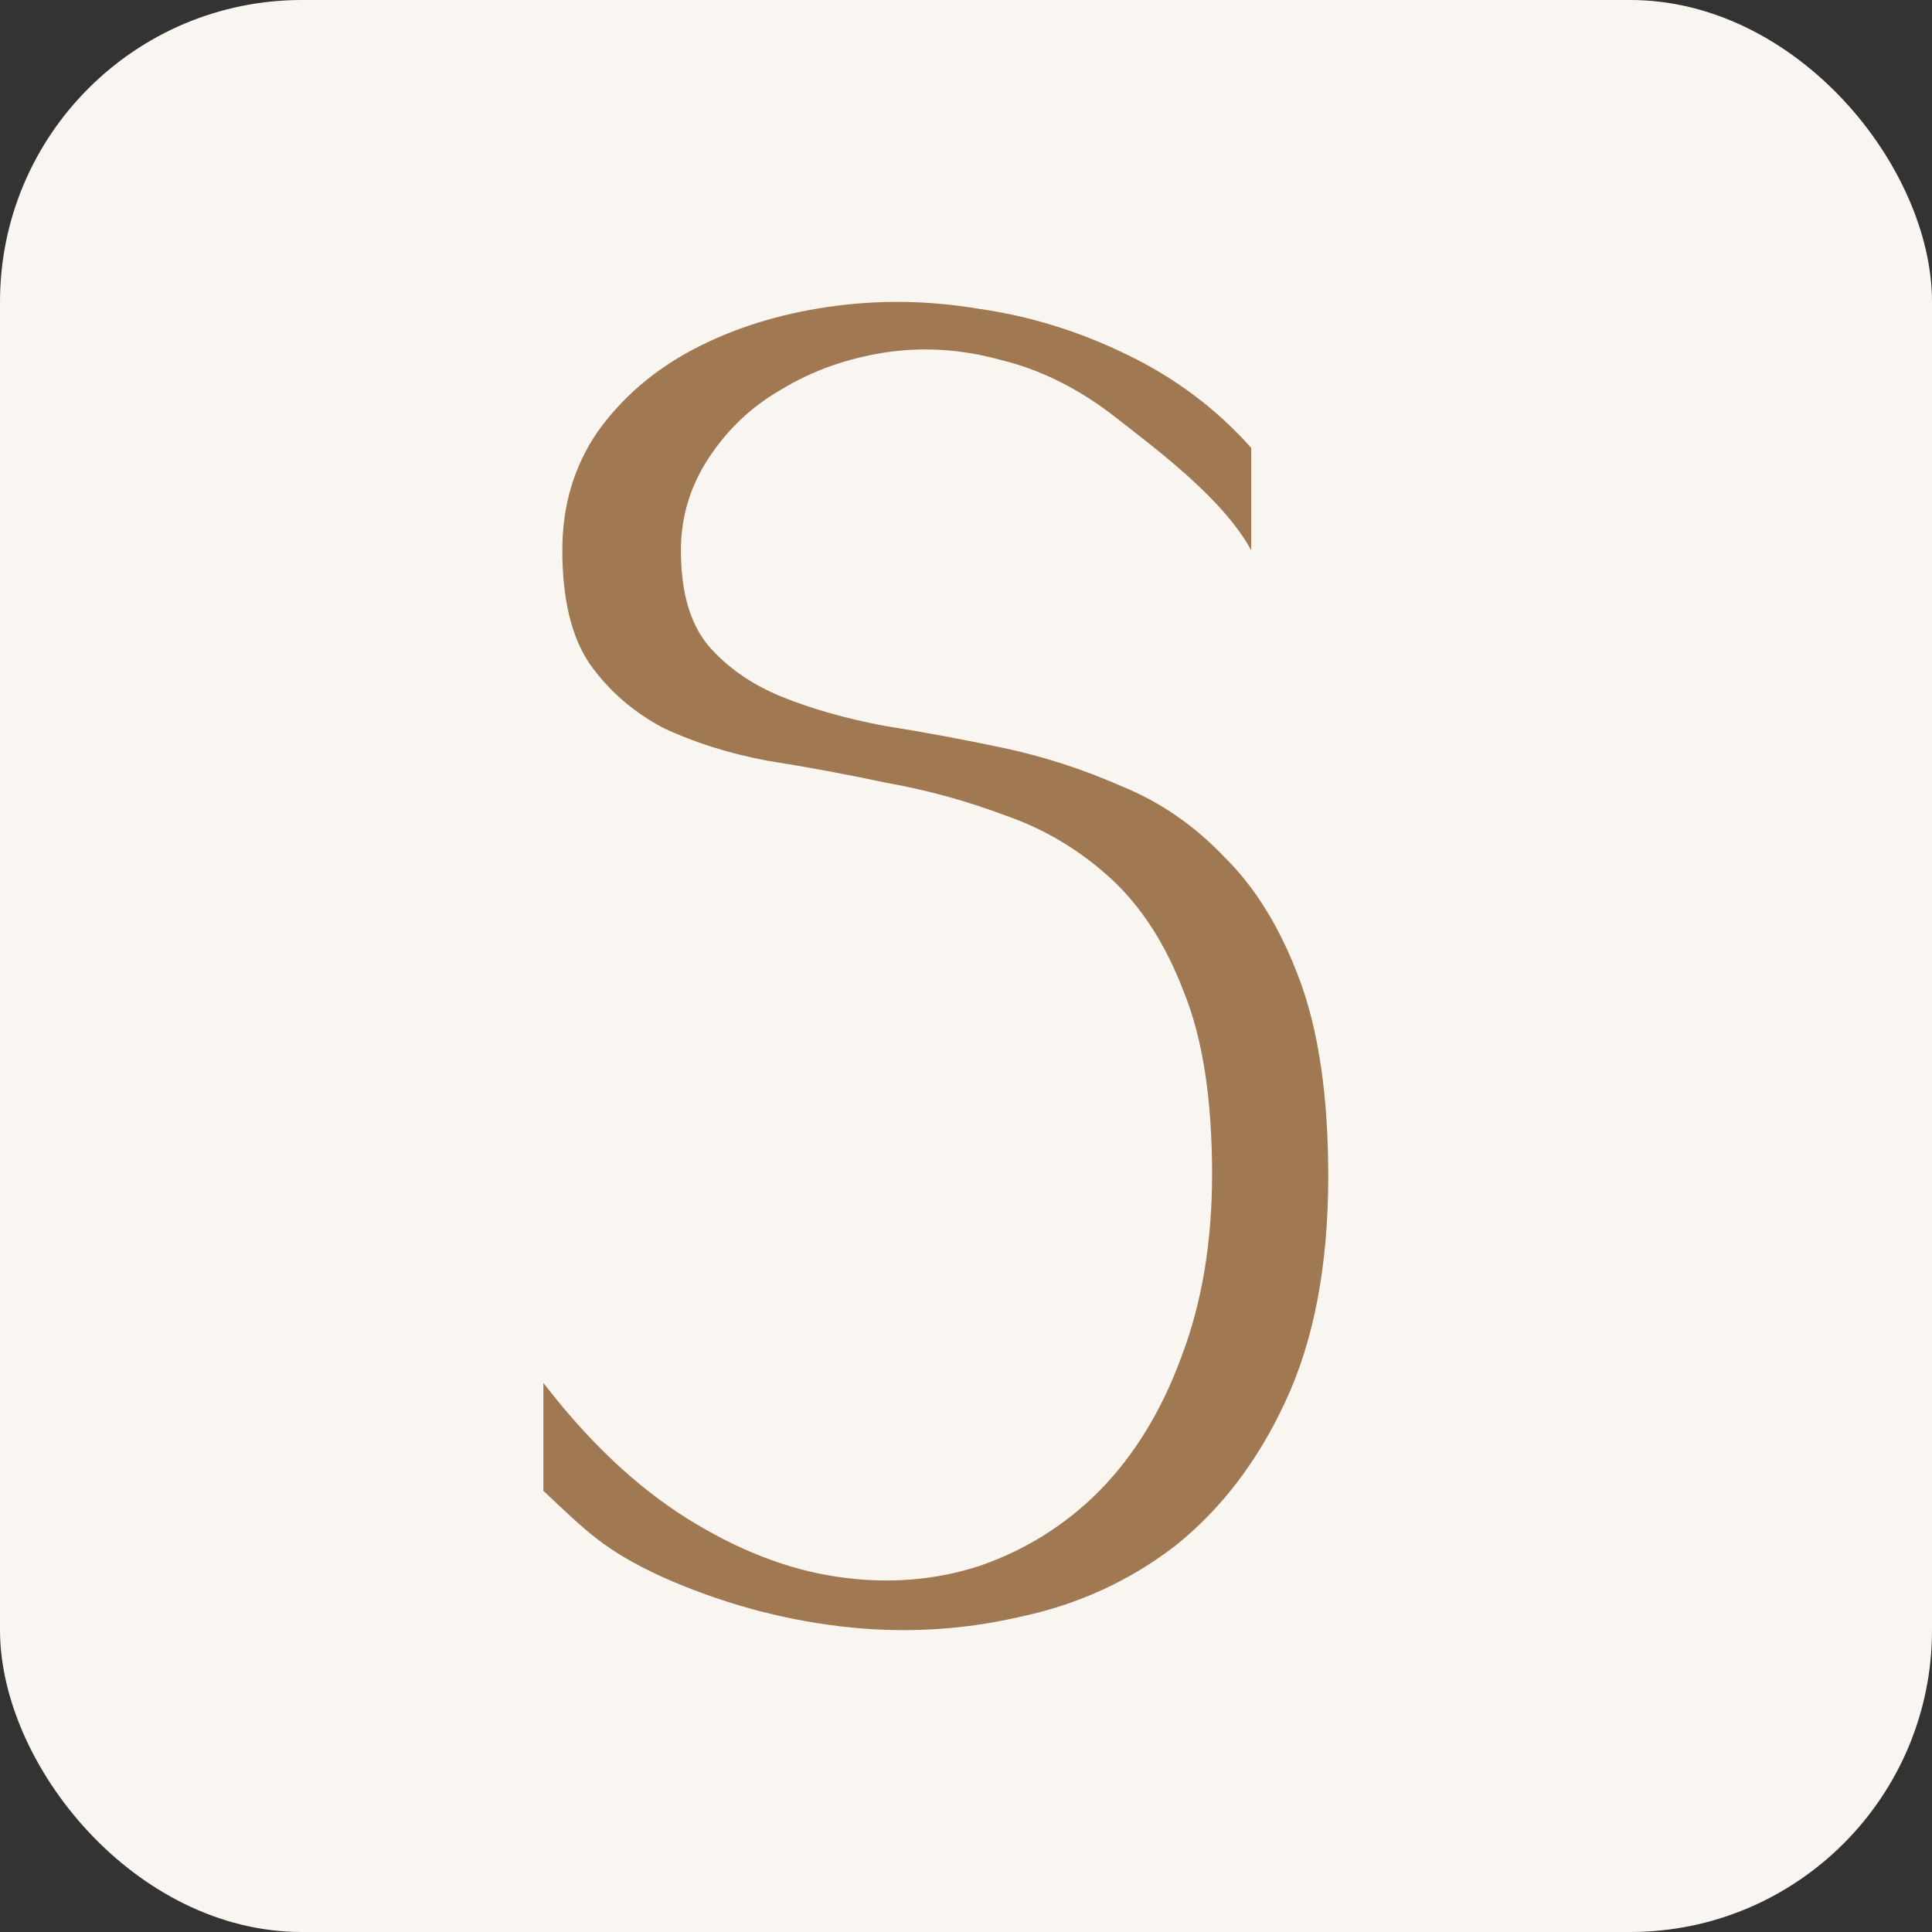
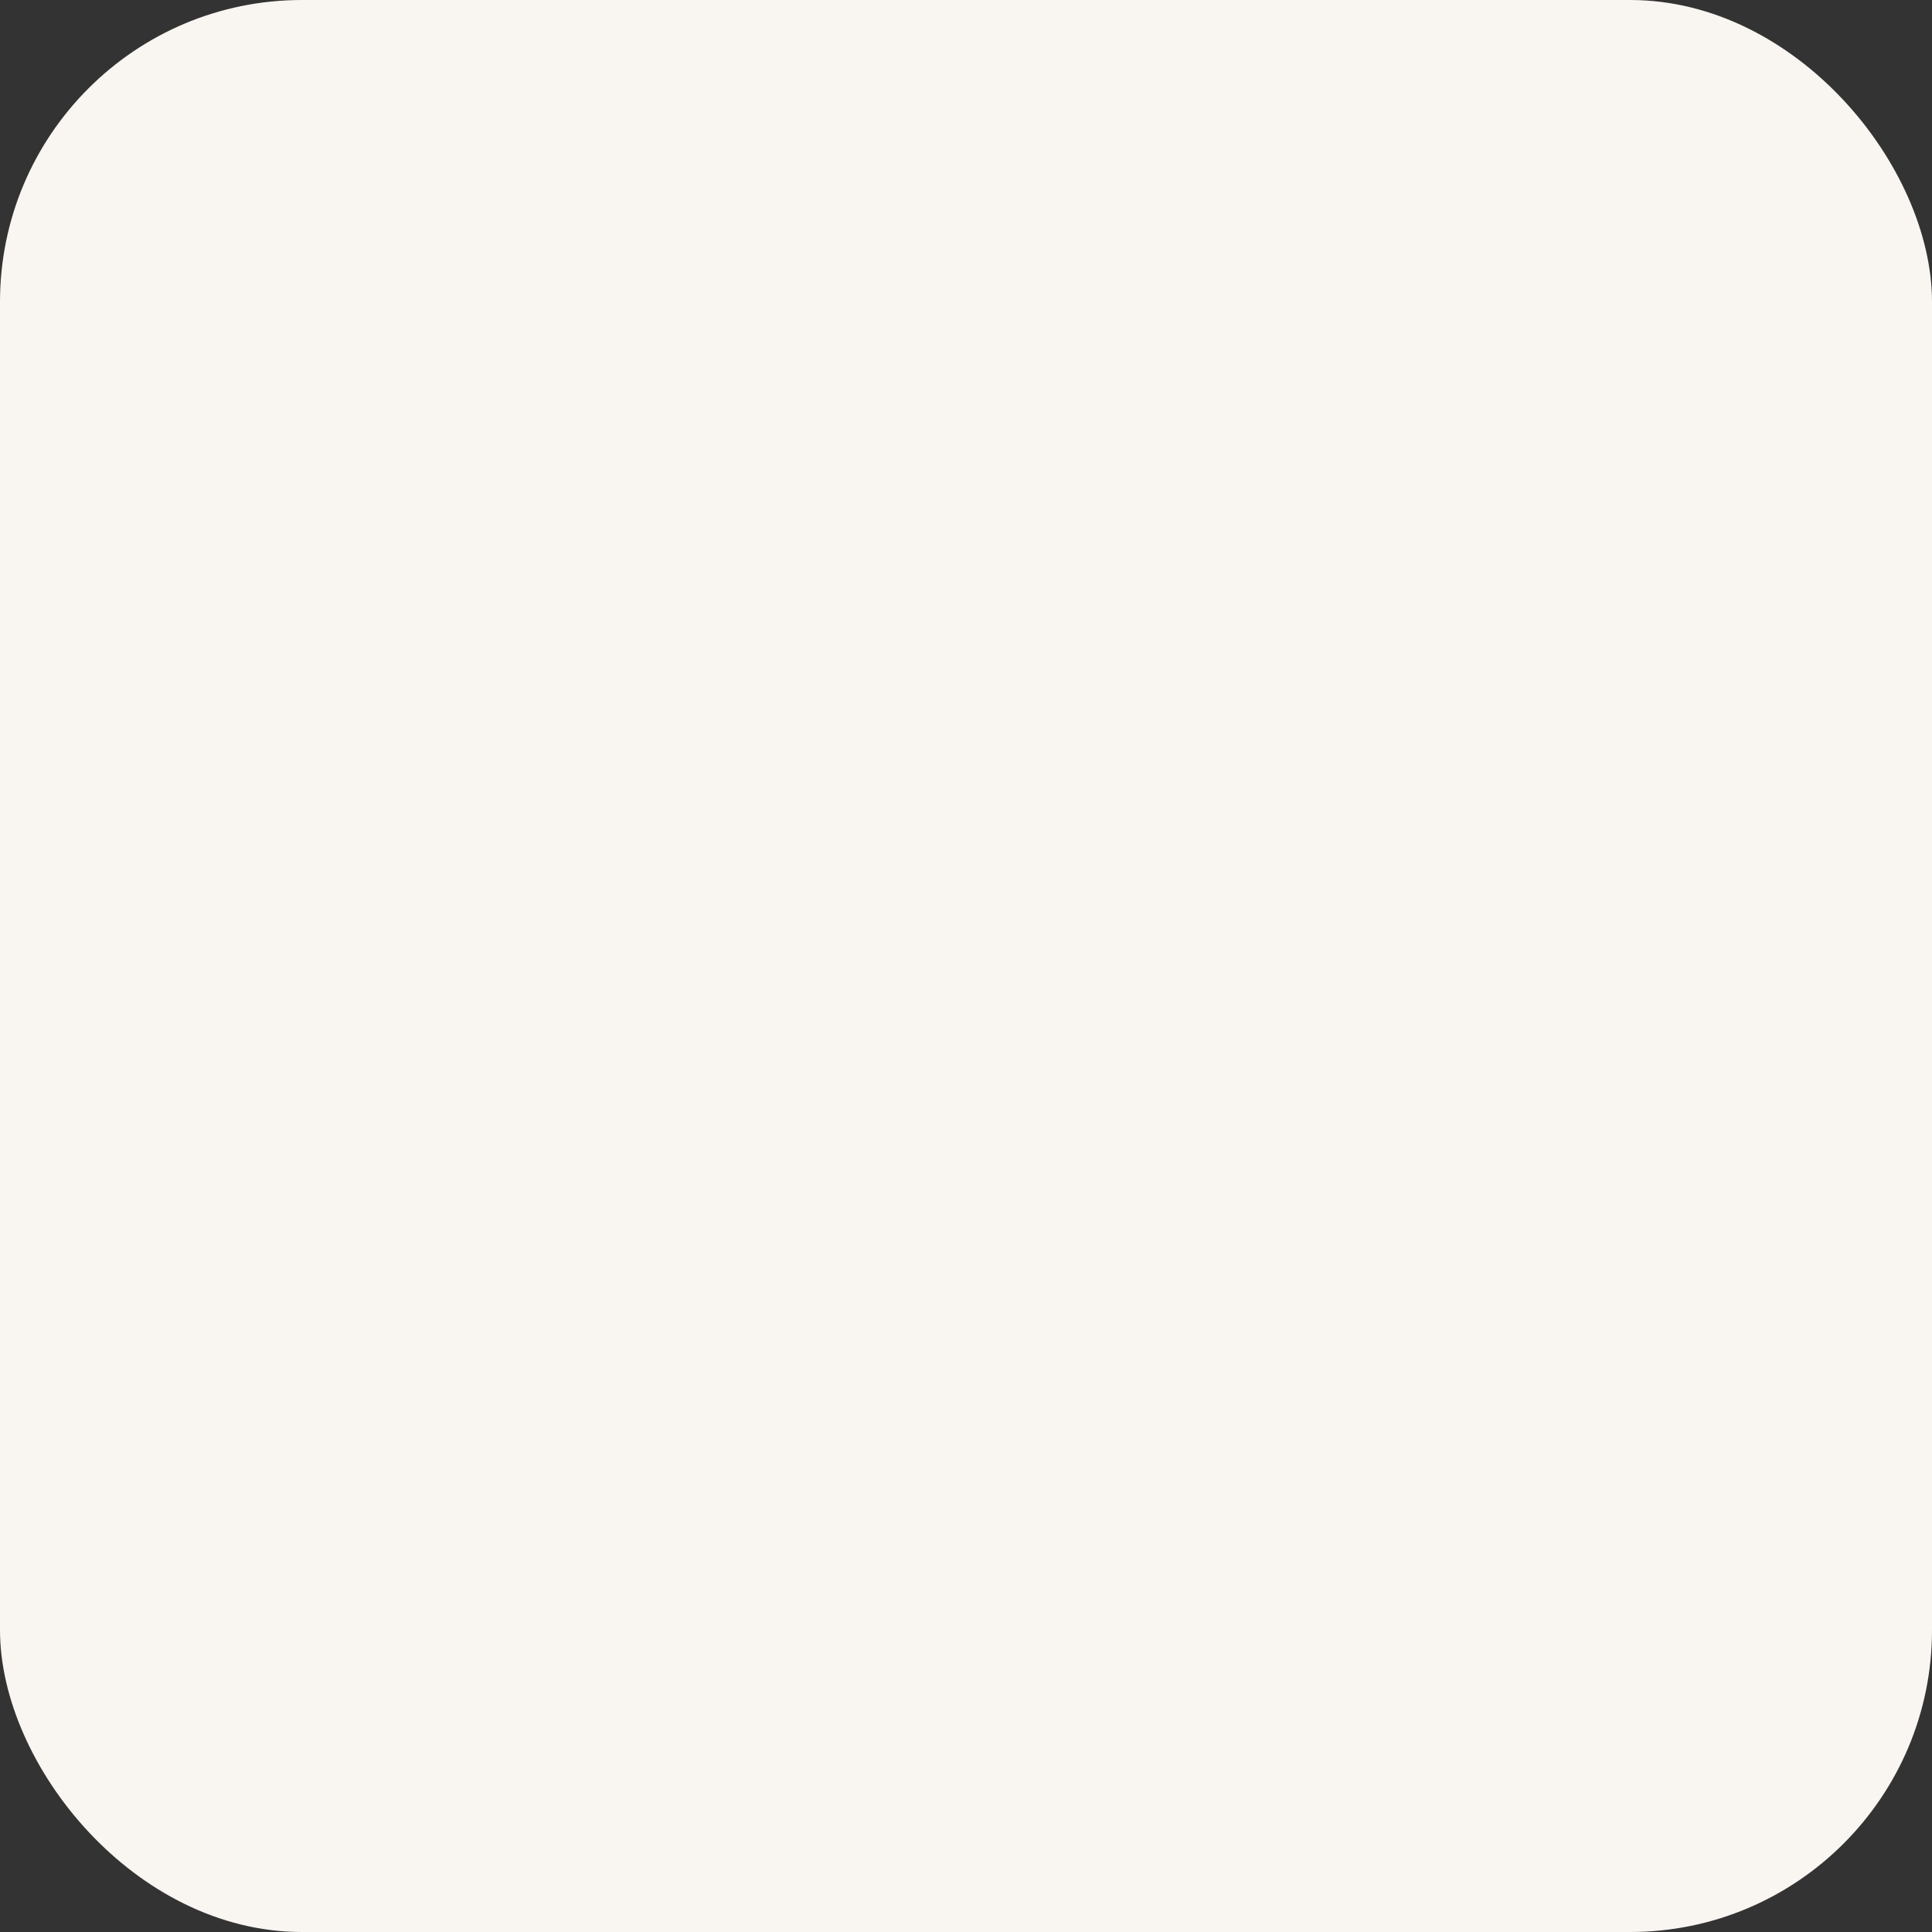
<svg xmlns="http://www.w3.org/2000/svg" width="32" height="32" viewBox="0 0 32 32" fill="none">
  <rect x="0" y="0" width="32" height="32" fill="#333333" stroke="none" />
  <rect width="32" height="32" rx="5" fill="#F9F5F1" />
-   <path d="M11.278 9.115C11.278 9.802 11.428 10.327 11.73 10.691C12.044 11.055 12.45 11.337 12.947 11.54C13.445 11.742 14.014 11.903 14.656 12.024C15.297 12.125 15.952 12.247 16.619 12.388C17.287 12.53 17.942 12.742 18.583 13.025C19.225 13.287 19.794 13.681 20.291 14.207C20.802 14.712 21.215 15.389 21.529 16.237C21.843 17.086 22 18.167 22 19.48C22 20.955 21.764 22.198 21.293 23.208C20.835 24.198 20.226 24.996 19.467 25.602C18.707 26.188 17.843 26.582 16.875 26.784C15.906 27.006 14.917 27.057 13.909 26.936C12.901 26.815 11.919 26.542 10.964 26.117C10.008 25.673 9.733 25.38 9 24.693L9 22.905C9.746 23.875 10.538 24.622 11.376 25.148C12.214 25.673 13.045 25.996 13.87 26.117C14.695 26.239 15.48 26.178 16.227 25.936C16.986 25.673 17.647 25.259 18.21 24.693C18.786 24.107 19.238 23.37 19.565 22.481C19.905 21.592 20.076 20.581 20.076 19.45C20.076 18.197 19.918 17.187 19.604 16.419C19.303 15.631 18.897 15.005 18.387 14.54C17.876 14.075 17.3 13.732 16.659 13.509C16.017 13.267 15.356 13.085 14.675 12.964C14.008 12.822 13.353 12.701 12.711 12.6C12.07 12.479 11.494 12.297 10.983 12.055C10.486 11.792 10.08 11.438 9.766 10.994C9.465 10.549 9.314 9.923 9.314 9.115C9.314 8.367 9.511 7.711 9.903 7.145C10.309 6.579 10.839 6.125 11.494 5.781C12.149 5.438 12.888 5.205 13.713 5.084C14.538 4.963 15.369 4.973 16.207 5.114C17.058 5.235 17.876 5.488 18.662 5.872C19.46 6.256 20.148 6.771 20.724 7.418V9.115C20.252 8.246 19.12 7.418 18.505 6.933C17.889 6.448 17.248 6.125 16.58 5.963C15.925 5.781 15.277 5.741 14.636 5.842C14.008 5.943 13.445 6.145 12.947 6.448C12.45 6.731 12.044 7.115 11.73 7.599C11.428 8.064 11.278 8.569 11.278 9.115Z" fill="#A07851" />
</svg>